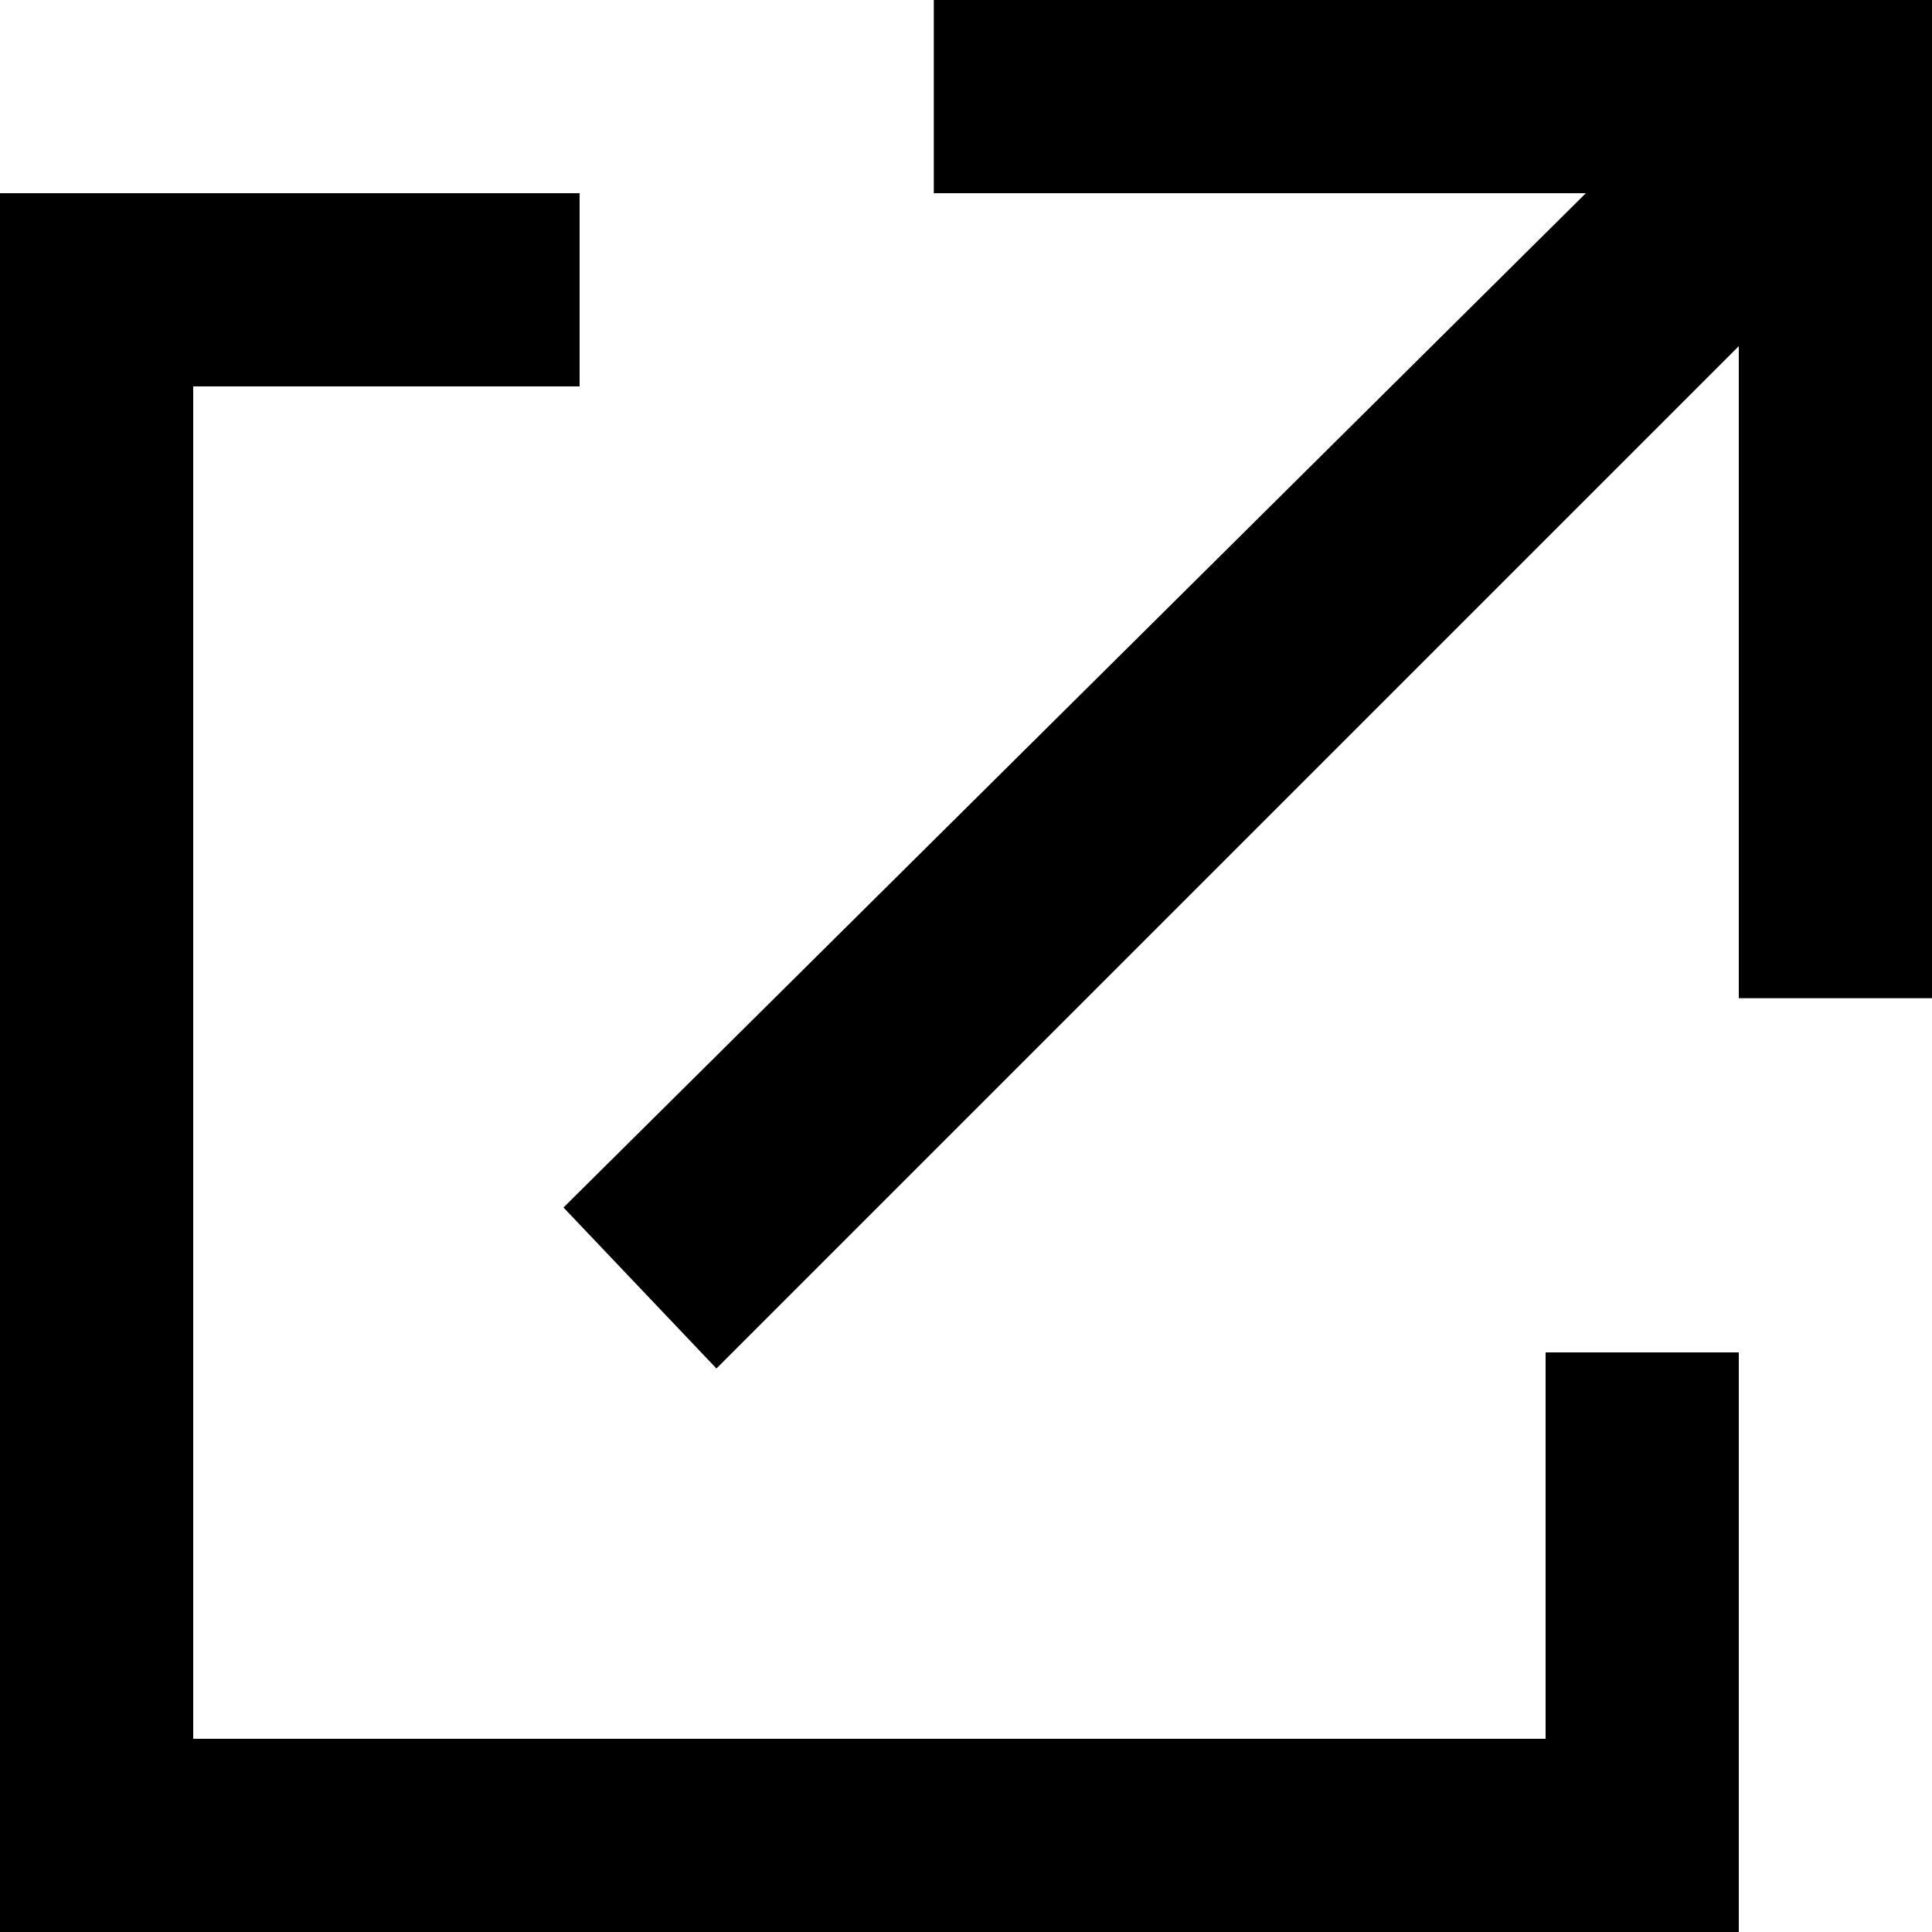
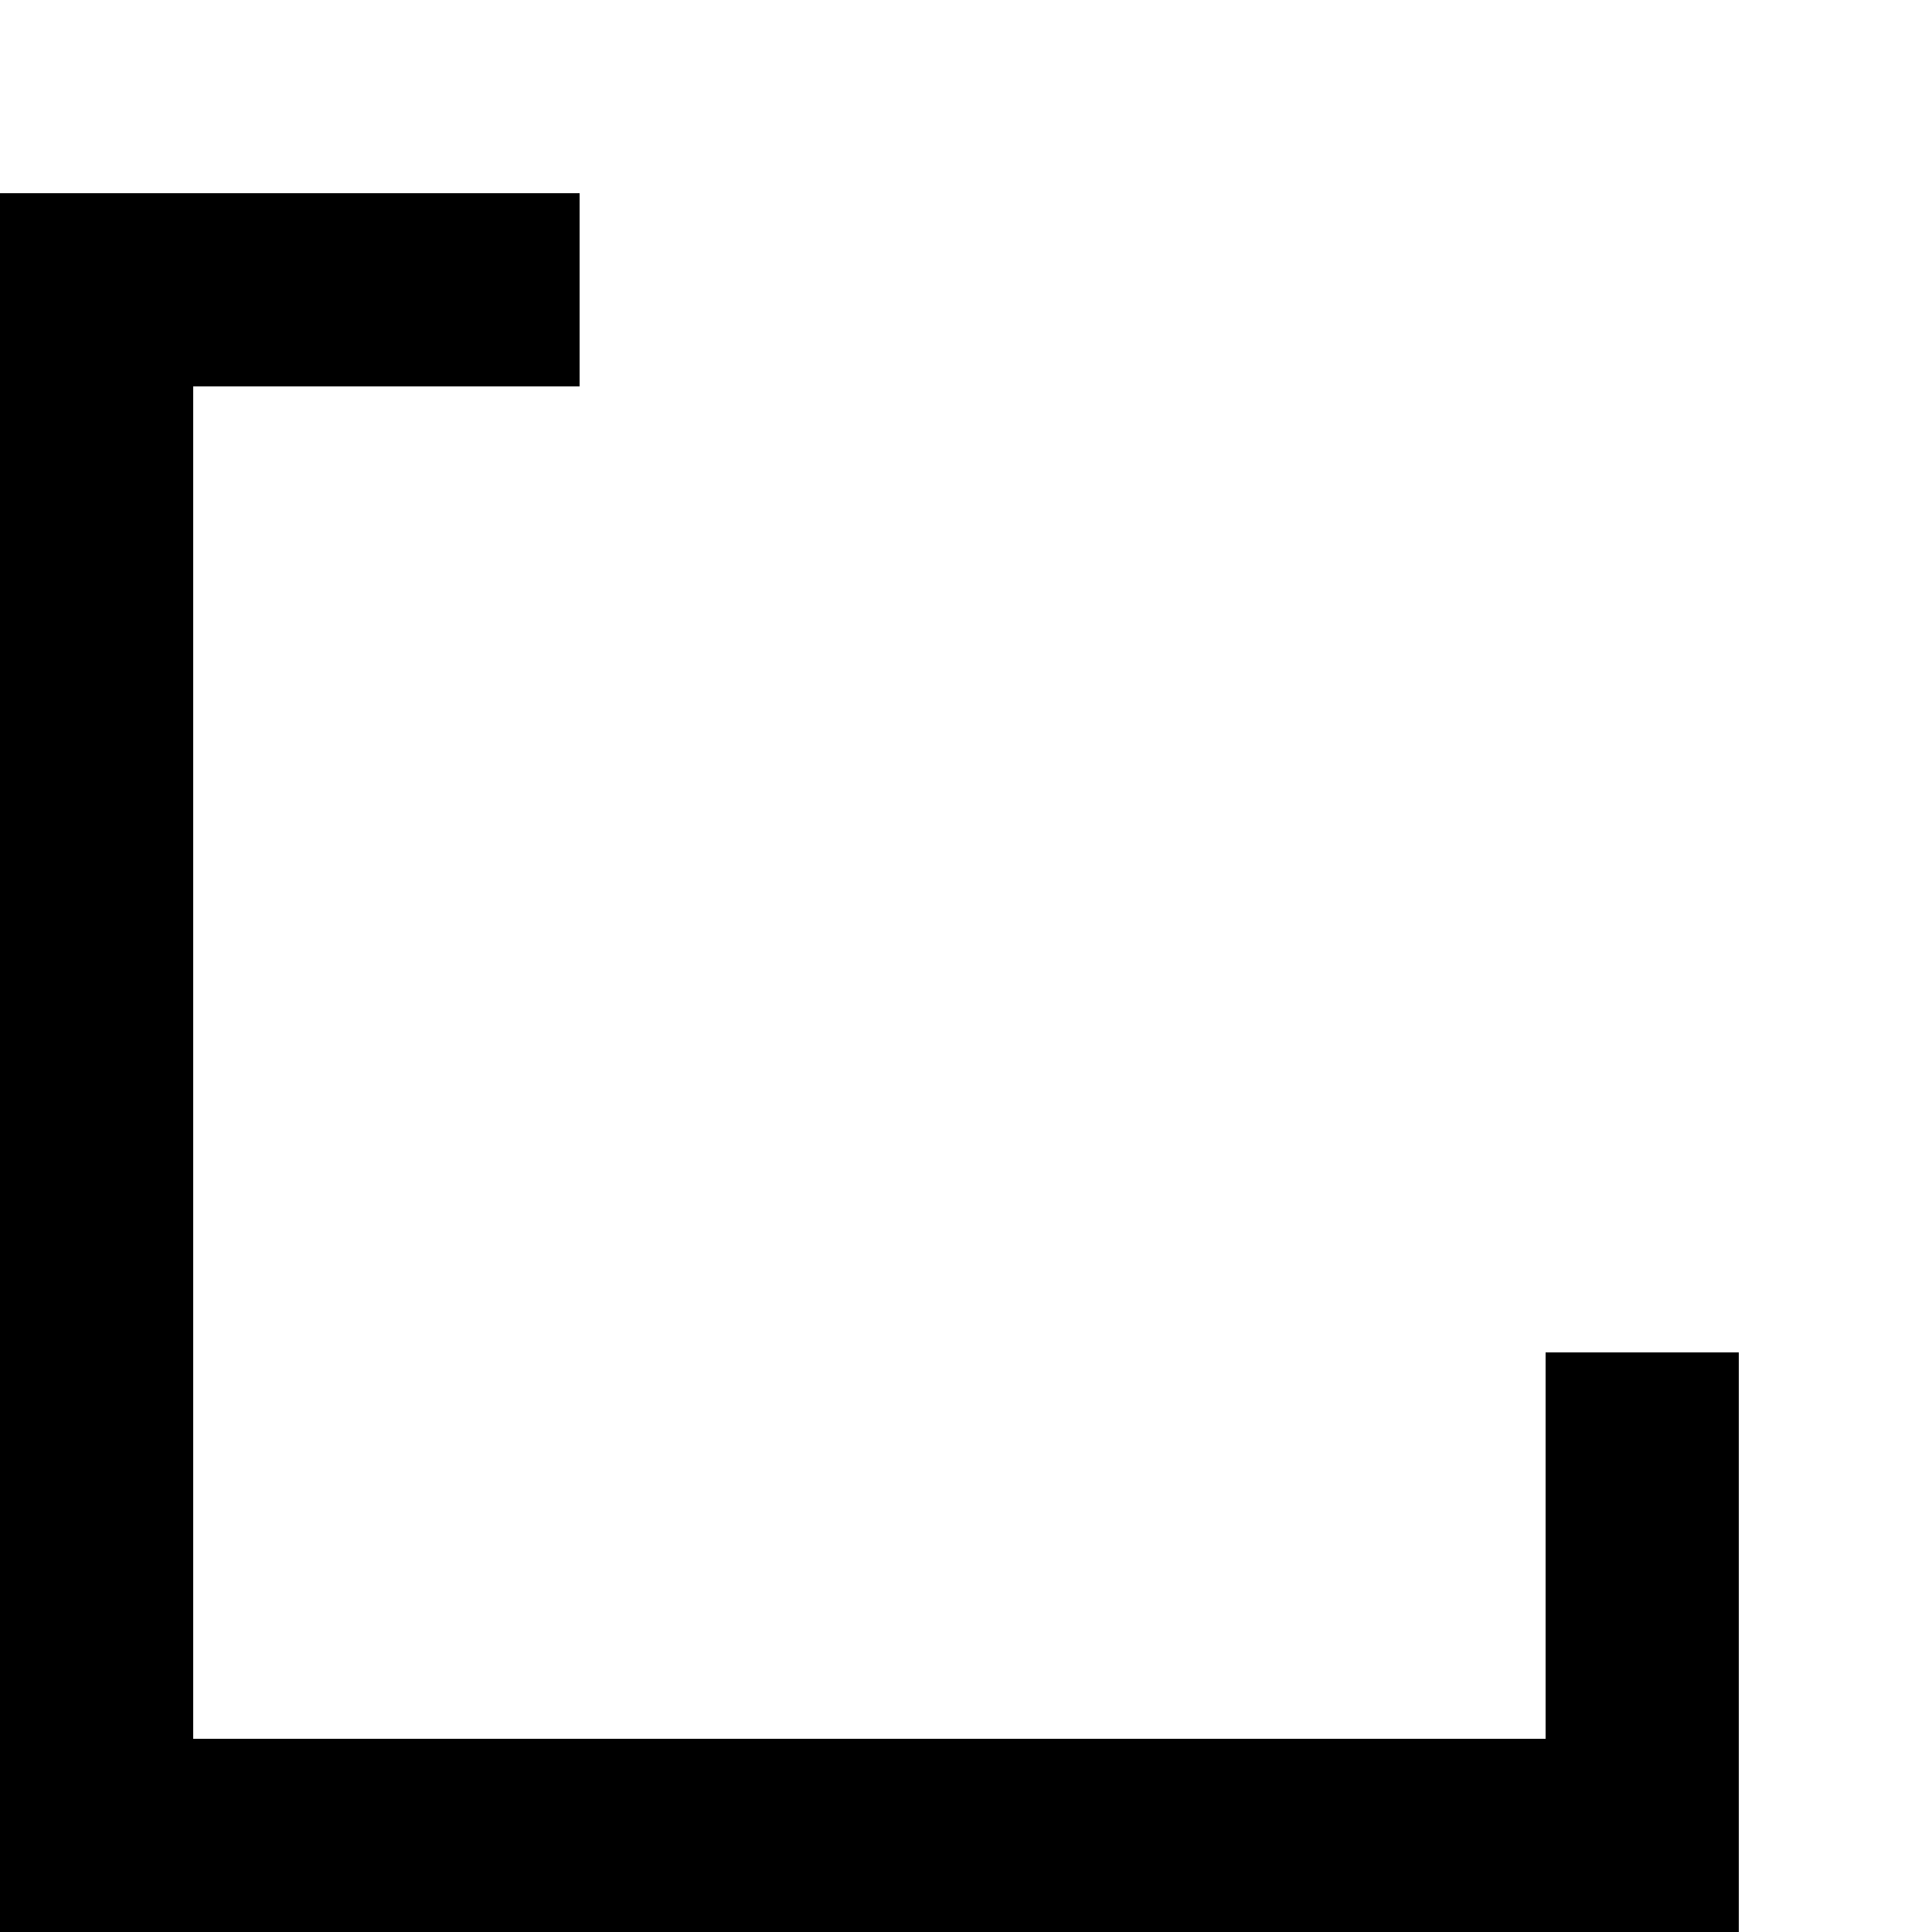
<svg xmlns="http://www.w3.org/2000/svg" height="12" viewBox="0 0 24 24" width="12">
  <path d="m19.2 21.6h-16.8v-16.8h4.8v-2.4h-7.2v21.6h21.6v-7.2h-2.4z" />
-   <path d="m11.6 0v2.4h8.1l-12.7 12.6 1.9 2 12.7-12.7v8.1h2.4v-12.4z" />
</svg>